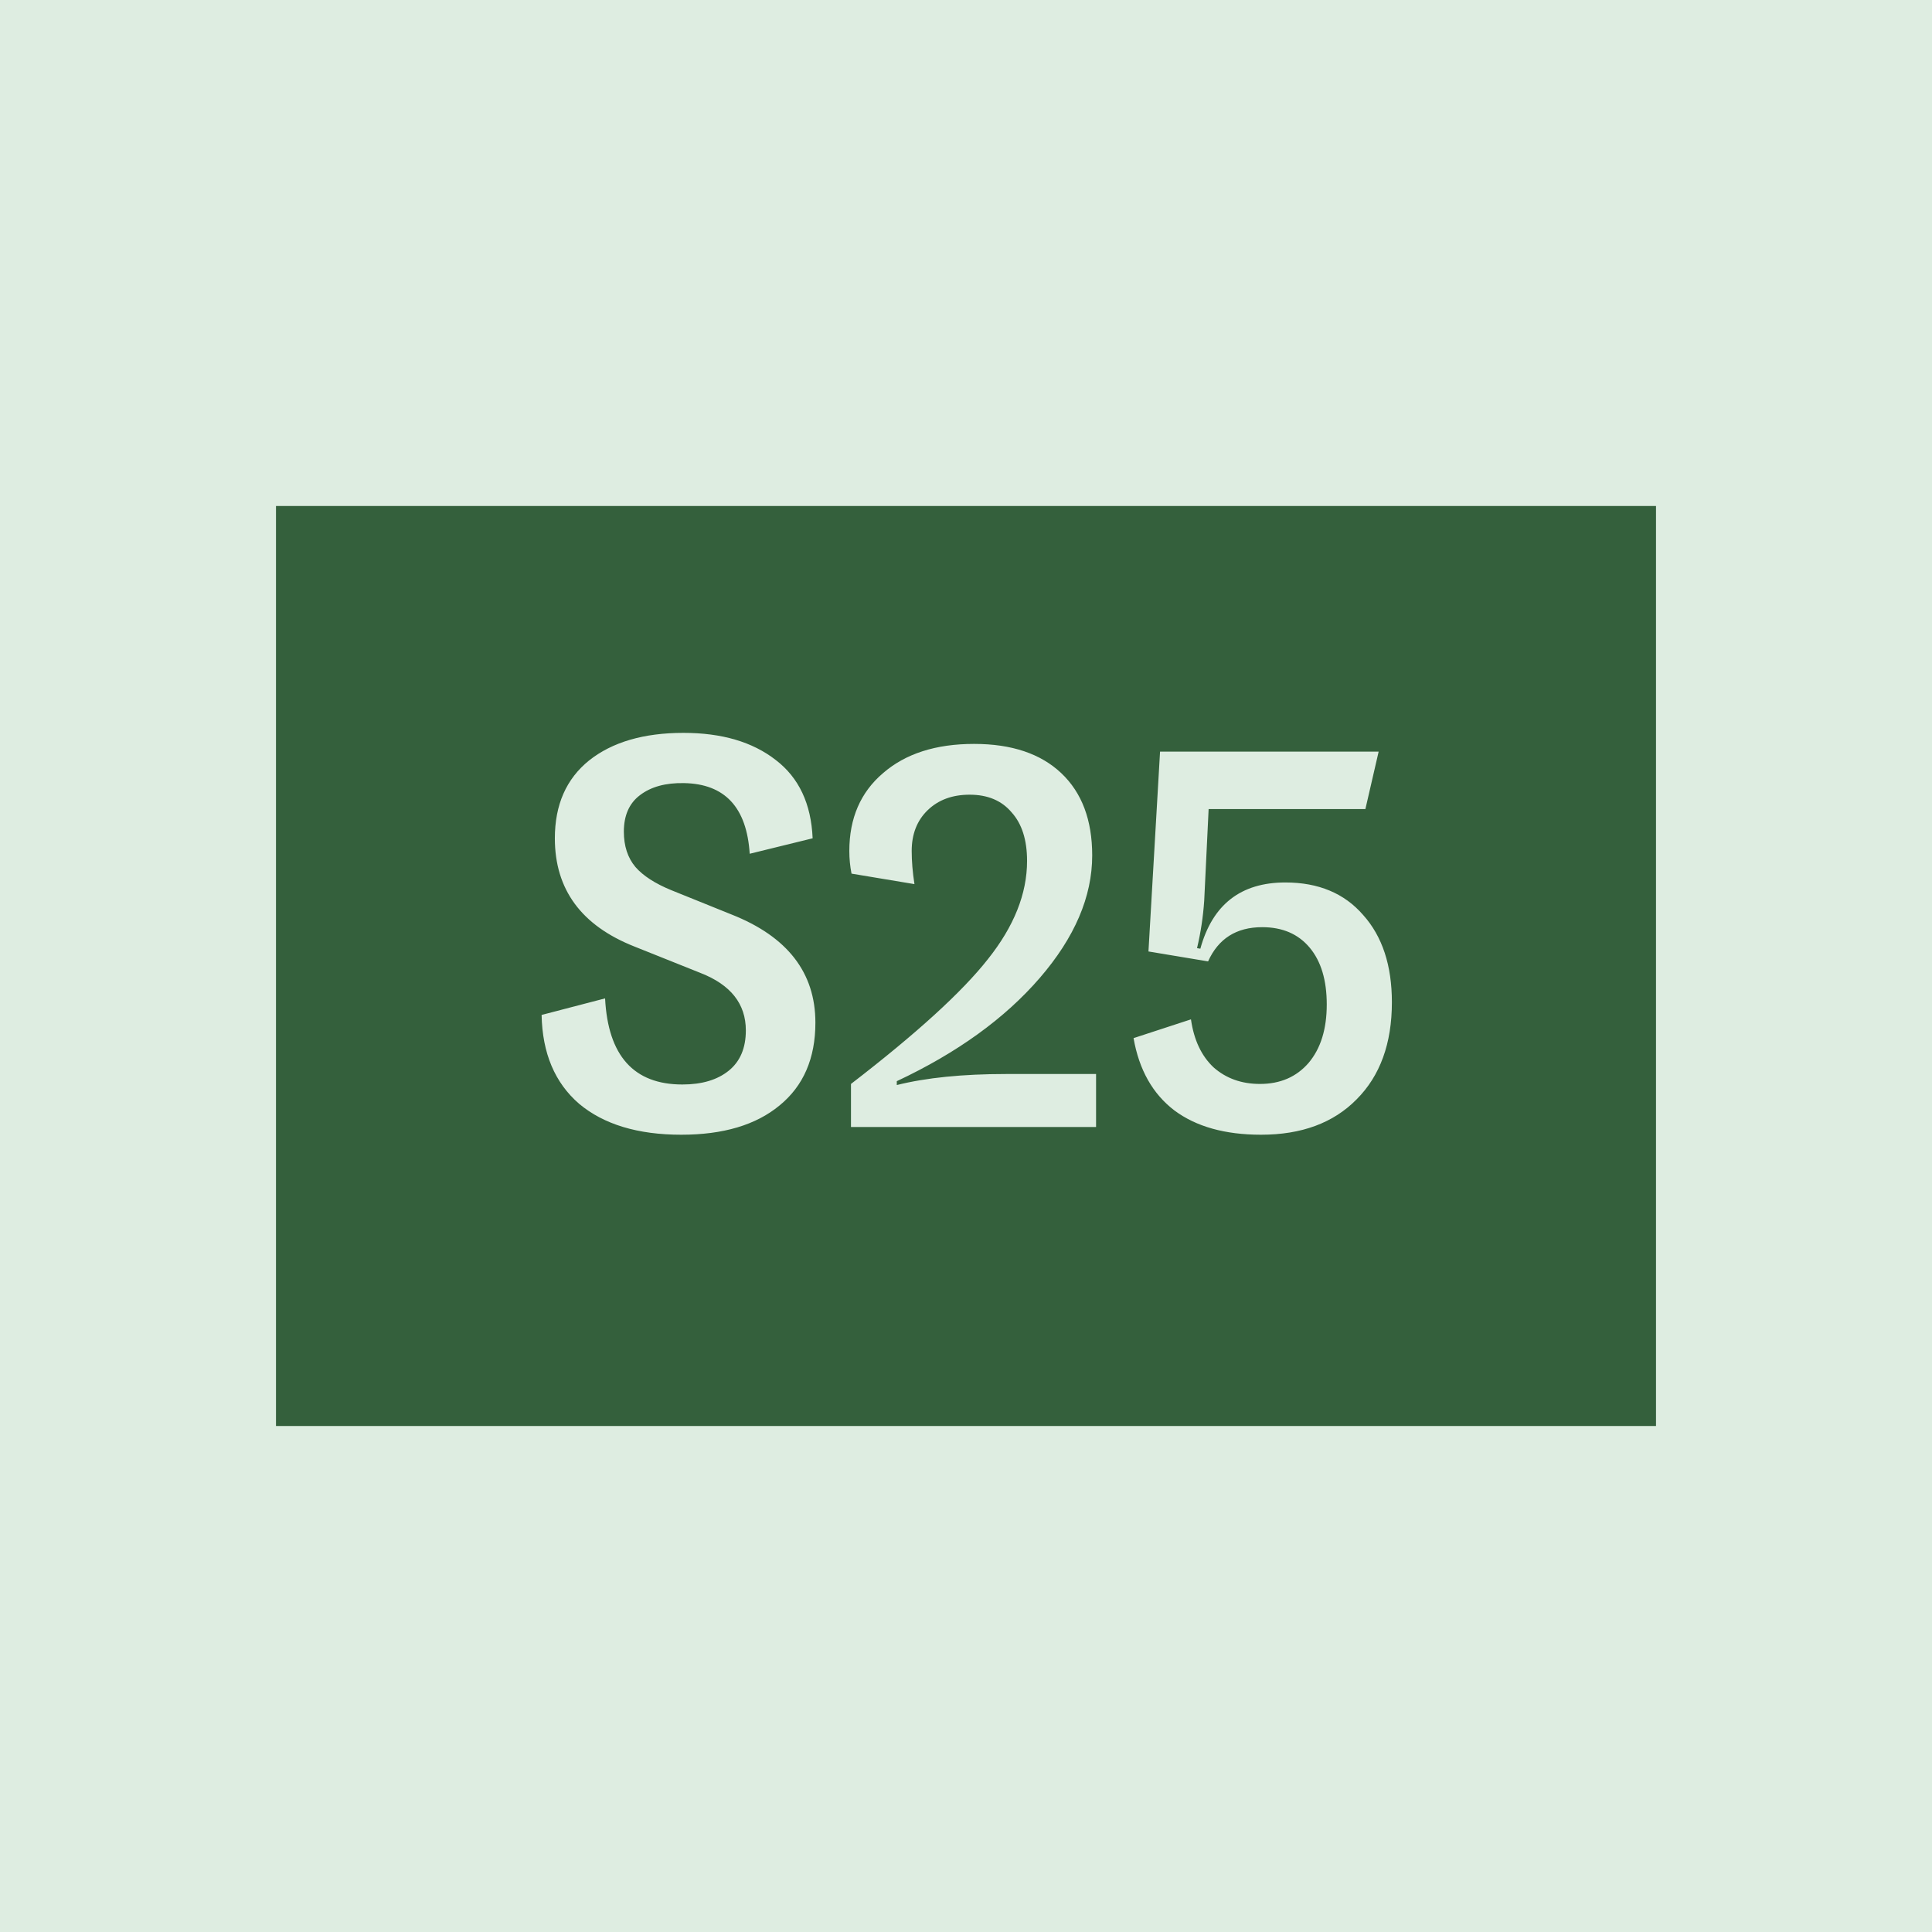
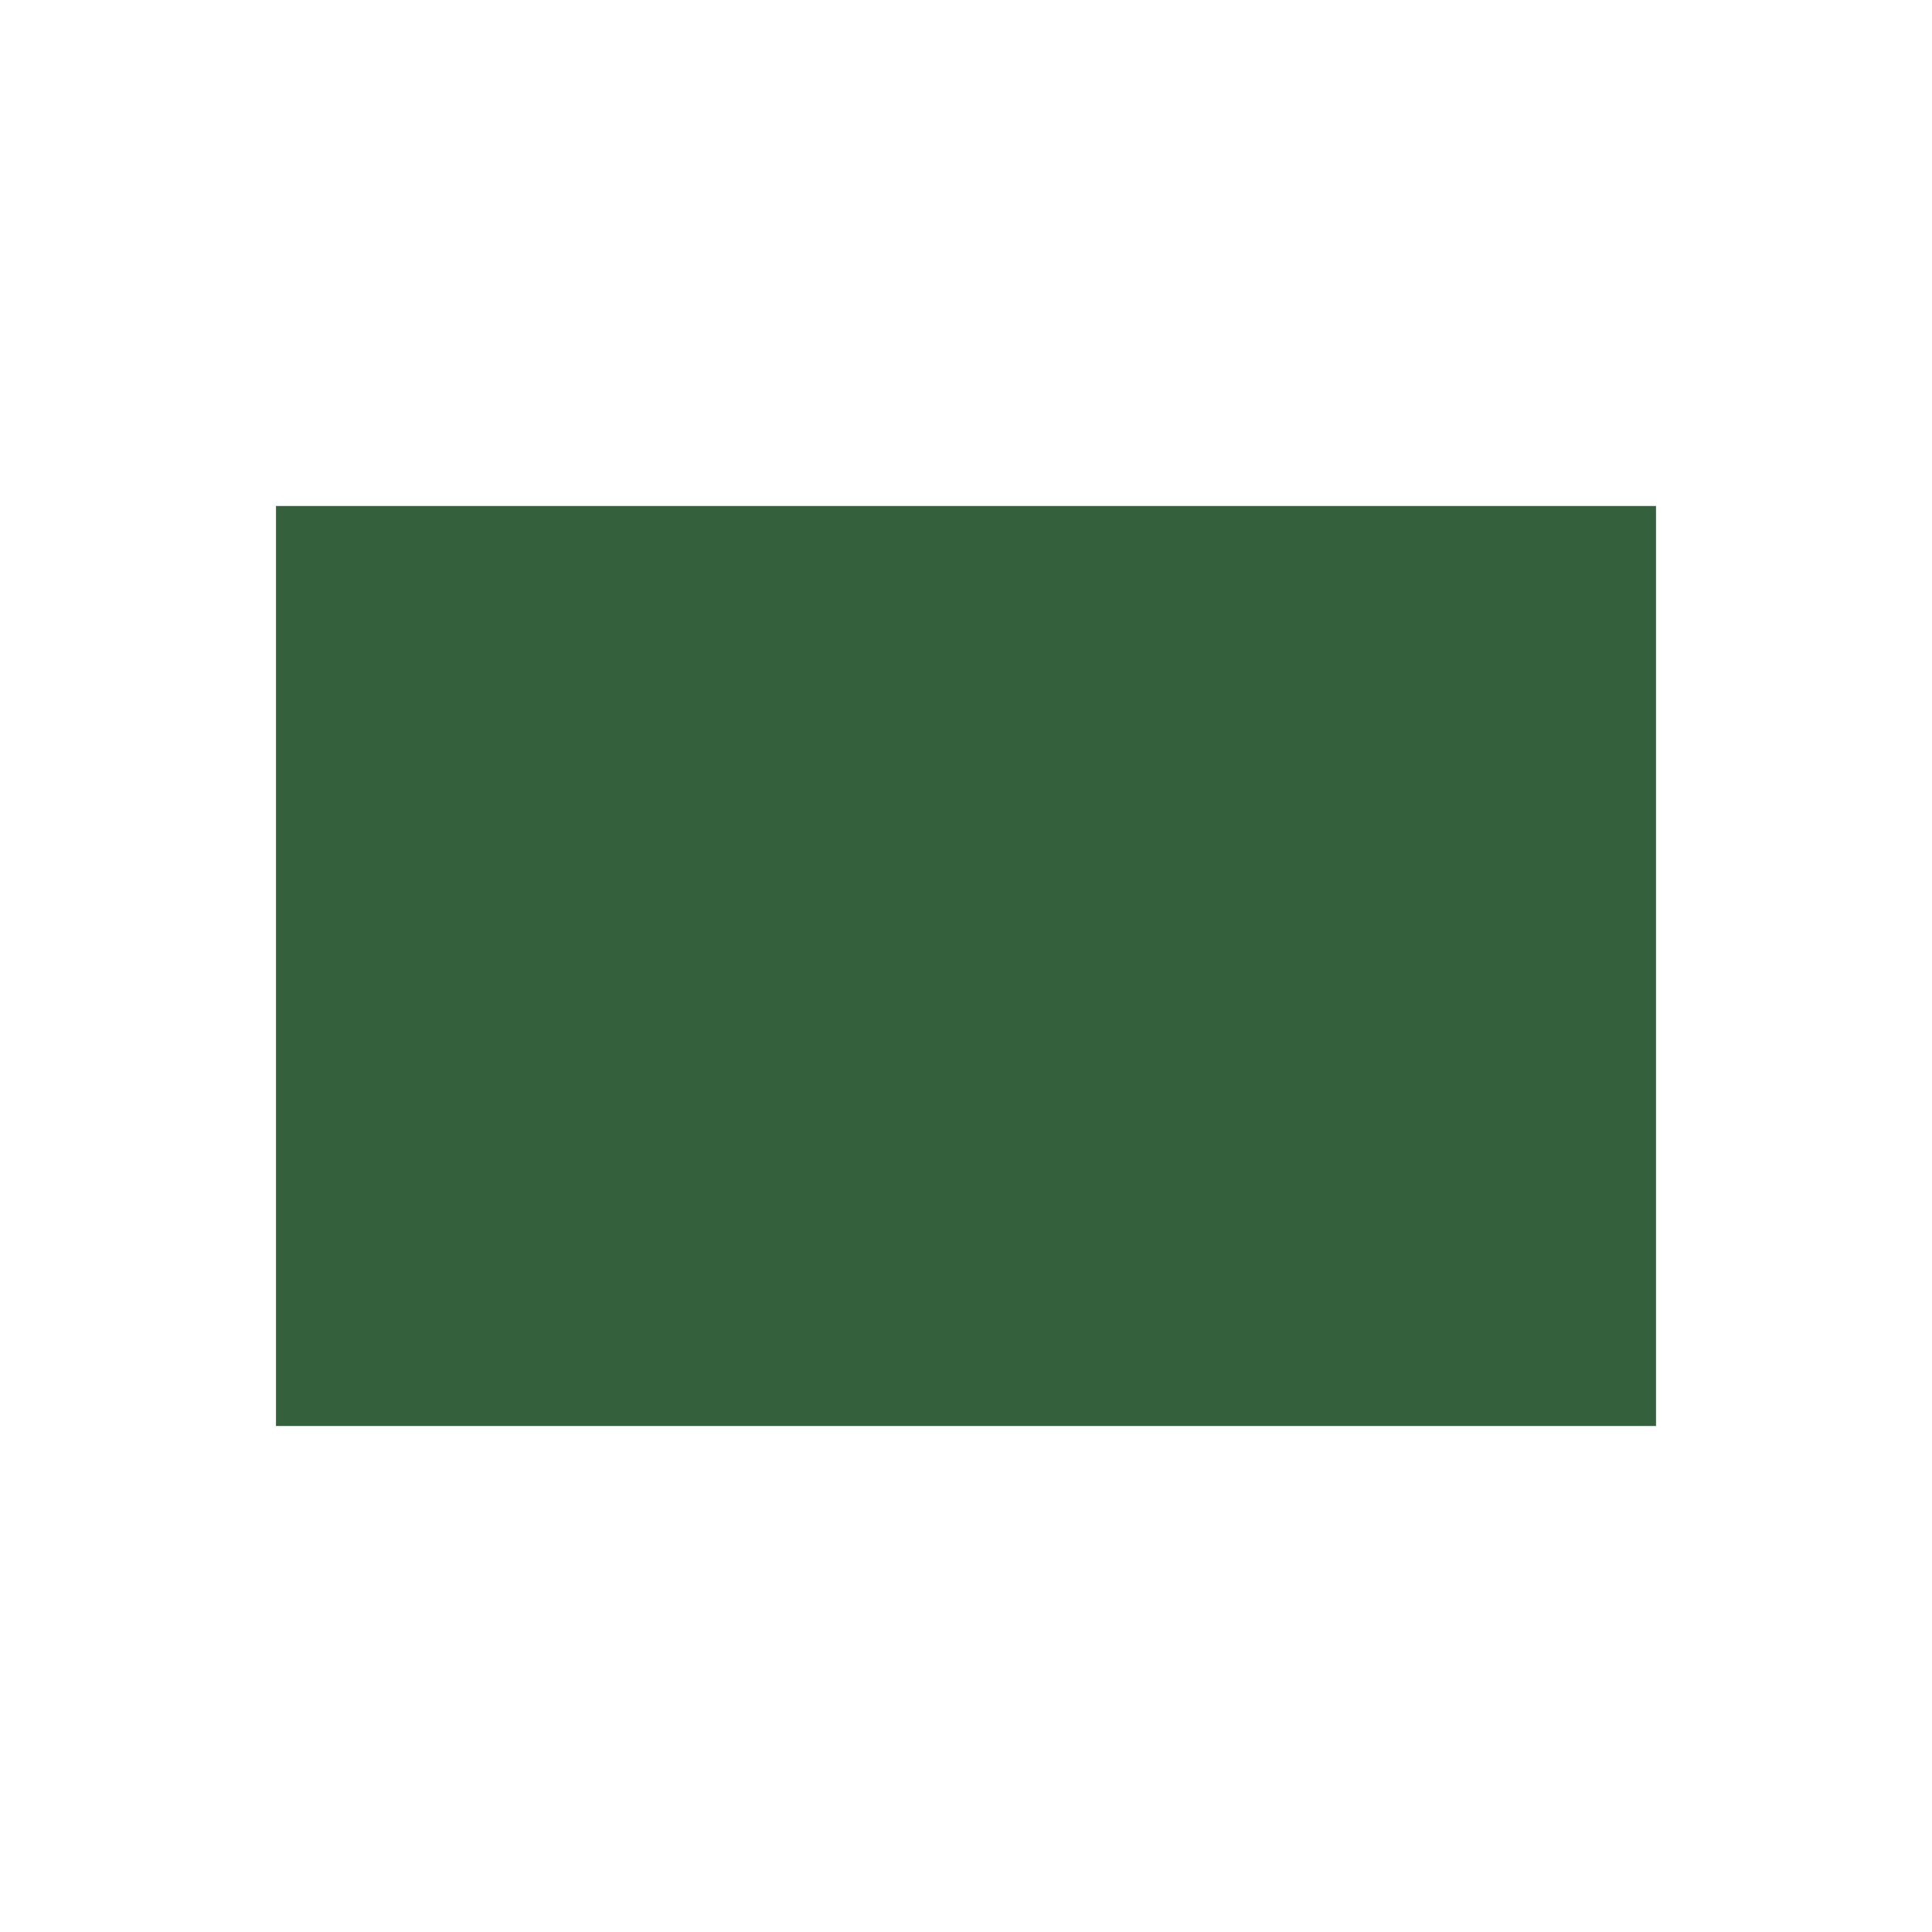
<svg xmlns="http://www.w3.org/2000/svg" width="84" height="84" viewBox="0 0 84 84" fill="none">
-   <rect width="84" height="84" fill="#DEEDE1" />
  <path d="M12 22H72V62H12V22Z" fill="#34603C" />
-   <path d="M29.62 49.336C27.732 49.336 26.252 48.888 25.18 47.992C24.124 47.08 23.58 45.792 23.548 44.128L26.308 43.408C26.436 45.904 27.556 47.152 29.668 47.152C30.516 47.152 31.188 46.952 31.684 46.552C32.18 46.152 32.428 45.568 32.428 44.8C32.428 43.648 31.772 42.816 30.46 42.304L27.58 41.152C25.276 40.24 24.124 38.672 24.124 36.448C24.124 34.992 24.62 33.864 25.612 33.064C26.62 32.264 27.988 31.864 29.716 31.864C31.38 31.864 32.716 32.256 33.724 33.04C34.732 33.808 35.268 34.944 35.332 36.448L32.596 37.12C32.468 35.104 31.516 34.08 29.74 34.048C28.94 34.032 28.3 34.208 27.82 34.576C27.356 34.928 27.124 35.456 27.124 36.16C27.124 36.784 27.292 37.296 27.628 37.696C27.964 38.08 28.484 38.416 29.188 38.704L31.804 39.76C34.236 40.72 35.452 42.288 35.452 44.464C35.452 46.016 34.932 47.216 33.892 48.064C32.868 48.912 31.444 49.336 29.62 49.336ZM37.023 37.984C36.959 37.664 36.927 37.336 36.927 37C36.927 35.576 37.415 34.448 38.391 33.616C39.367 32.768 40.687 32.344 42.351 32.344C43.983 32.344 45.247 32.768 46.143 33.616C47.039 34.464 47.487 35.656 47.487 37.192C47.487 38.984 46.727 40.76 45.207 42.52C43.687 44.28 41.615 45.776 38.991 47.008V47.176C40.271 46.856 41.855 46.696 43.743 46.696H47.655V49H36.999V47.128C39.847 44.936 41.831 43.128 42.951 41.704C44.087 40.28 44.655 38.856 44.655 37.432C44.655 36.52 44.431 35.816 43.983 35.32C43.551 34.808 42.943 34.552 42.159 34.552C41.407 34.552 40.799 34.776 40.335 35.224C39.871 35.672 39.639 36.264 39.639 37C39.639 37.448 39.679 37.928 39.759 38.44L37.023 37.984ZM54.829 49.336C53.261 49.336 52.005 48.984 51.061 48.28C50.117 47.56 49.525 46.512 49.285 45.136L51.781 44.32C51.909 45.216 52.237 45.912 52.765 46.408C53.309 46.888 53.981 47.128 54.781 47.128C55.661 47.128 56.365 46.824 56.893 46.216C57.421 45.592 57.685 44.744 57.685 43.672C57.685 42.616 57.437 41.792 56.941 41.2C56.445 40.608 55.757 40.312 54.877 40.312C53.757 40.312 52.973 40.808 52.525 41.8L49.933 41.368L50.437 32.68H59.941L59.365 35.176H52.549L52.357 39.16C52.309 39.864 52.205 40.552 52.045 41.224L52.189 41.248C52.717 39.328 53.949 38.368 55.885 38.368C57.325 38.368 58.453 38.84 59.269 39.784C60.101 40.712 60.517 41.976 60.517 43.576C60.517 45.368 60.005 46.776 58.981 47.8C57.973 48.824 56.589 49.336 54.829 49.336Z" fill="#DEEDE1" />
</svg>